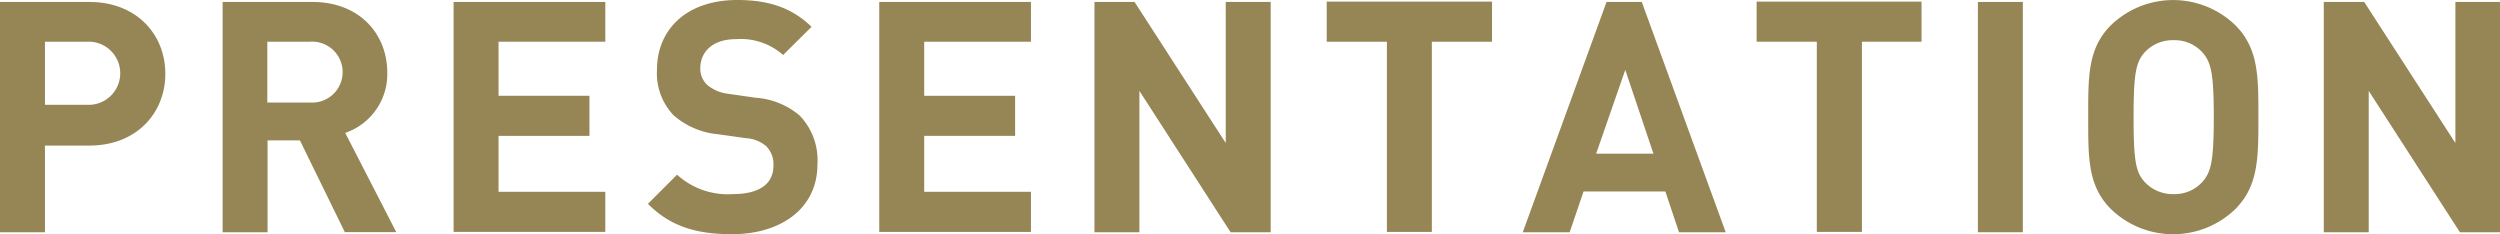
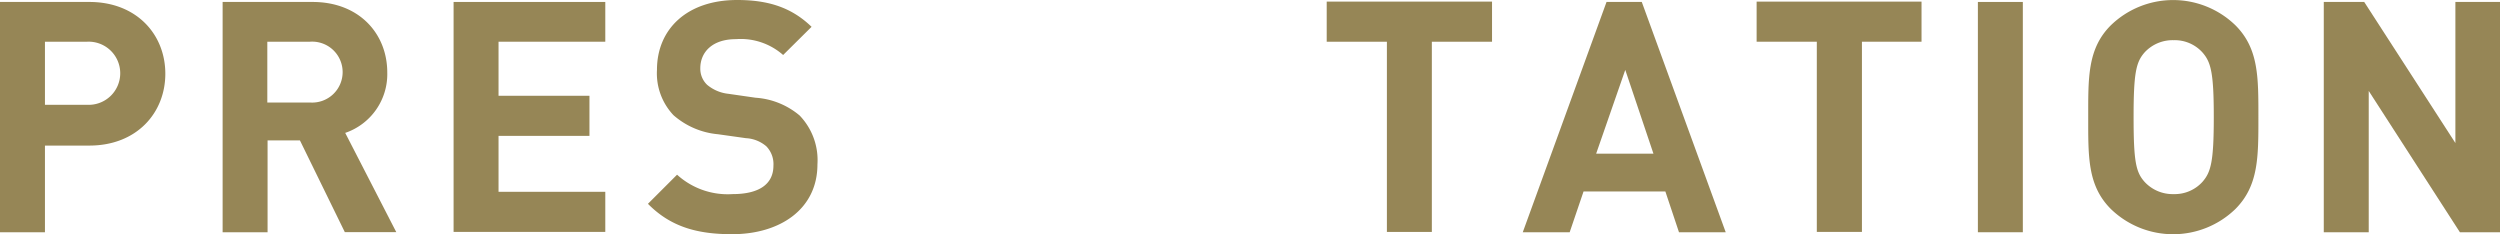
<svg xmlns="http://www.w3.org/2000/svg" viewBox="0 0 293.66 27.51">
  <title>presen_ttl</title>
  <path d="M146.78,349.2h-5.21v10.18h-5.28V332.33h10.49c5.58,0,8.93,3.84,8.93,8.43S152.36,349.2,146.78,349.2ZM146.51,337h-4.94v7.41h4.94A3.71,3.71,0,1,0,146.51,337Z" transform="translate(-136.29 -332.1)" style="fill:#968656" />
  <path d="M176.8,359.38l-5.28-10.79h-3.8v10.79h-5.28V332.33H173c5.51,0,8.78,3.76,8.78,8.28a7.29,7.29,0,0,1-4.94,7.1l6,11.66H176.8ZM172.69,337h-5v7.14h5A3.58,3.58,0,1,0,172.69,337Z" transform="translate(-136.29 -332.1)" style="fill:#968656" />
  <path d="M189.57,359.38V332.33h17.82V337H194.85v6.35h10.68v4.71H194.85v6.57h12.54v4.71H189.57Z" transform="translate(-136.29 -332.1)" style="fill:#968656" />
  <path d="M222.28,359.61c-4.1,0-7.22-.87-9.88-3.57l3.42-3.42a8.85,8.85,0,0,0,6.53,2.28c3.12,0,4.79-1.18,4.79-3.34a3,3,0,0,0-.84-2.28,4,4,0,0,0-2.39-.95l-3.27-.46a9.18,9.18,0,0,1-5.24-2.24,7.15,7.15,0,0,1-1.94-5.32c0-4.83,3.57-8.21,9.42-8.21,3.72,0,6.42.91,8.74,3.15l-3.34,3.31a7.53,7.53,0,0,0-5.55-1.86c-2.81,0-4.18,1.56-4.18,3.42a2.61,2.61,0,0,0,.8,1.94,4.65,4.65,0,0,0,2.51,1.06l3.19,0.46a8.94,8.94,0,0,1,5.17,2.09,7.57,7.57,0,0,1,2.09,5.74C232.31,356.65,227.94,359.61,222.28,359.61Z" transform="translate(-136.29 -332.1)" style="fill:#968656" />
-   <path d="M239.57,359.38V332.33h17.82V337H244.85v6.35h10.68v4.71H244.85v6.57h12.54v4.71H239.57Z" transform="translate(-136.29 -332.1)" style="fill:#968656" />
-   <path d="M280.84,359.38l-10.71-16.6v16.6h-5.28V332.33h4.71l10.71,16.57V332.33h5.28v27.05h-4.71Z" transform="translate(-136.29 -332.1)" style="fill:#968656" />
  <path d="M304.48,337v22.34h-5.28V337h-7.07v-4.71h19.42V337h-7.07Z" transform="translate(-136.29 -332.1)" style="fill:#968656" />
  <path d="M333.51,359.38l-1.6-4.79H322.3l-1.63,4.79h-5.51L325,332.33h4.14L339,359.38h-5.51Zm-6.31-19.07-3.42,9.84h6.73Z" transform="translate(-136.29 -332.1)" style="fill:#968656" />
  <path d="M355,337v22.34H349.7V337h-7.07v-4.71H362V337H355Z" transform="translate(-136.29 -332.1)" style="fill:#968656" />
-   <path d="M368.62,359.38V332.33h5.28v27.05h-5.28Z" transform="translate(-136.29 -332.1)" style="fill:#968656" />
+   <path d="M368.62,359.38V332.33h5.28v27.05Z" transform="translate(-136.29 -332.1)" style="fill:#968656" />
  <path d="M398.87,356.65a10.51,10.51,0,0,1-14.63,0c-2.74-2.74-2.66-6.12-2.66-10.79s-0.08-8.06,2.66-10.79a10.51,10.51,0,0,1,14.63,0c2.74,2.74,2.7,6.12,2.7,10.79S401.6,353.91,398.87,356.65ZM395,338.26a4.39,4.39,0,0,0-3.38-1.44,4.48,4.48,0,0,0-3.42,1.44c-1,1.14-1.29,2.39-1.29,7.6s0.27,6.46,1.29,7.6a4.48,4.48,0,0,0,3.42,1.44,4.39,4.39,0,0,0,3.38-1.44c1-1.14,1.33-2.39,1.33-7.6S396,339.4,395,338.26Z" transform="translate(-136.29 -332.1)" style="fill:#968656" />
  <path d="M425.24,359.38l-10.71-16.6v16.6h-5.28V332.33H414l10.71,16.57V332.33h5.28v27.05h-4.71Z" transform="translate(-136.29 -332.1)" style="fill:#968656" />
</svg>